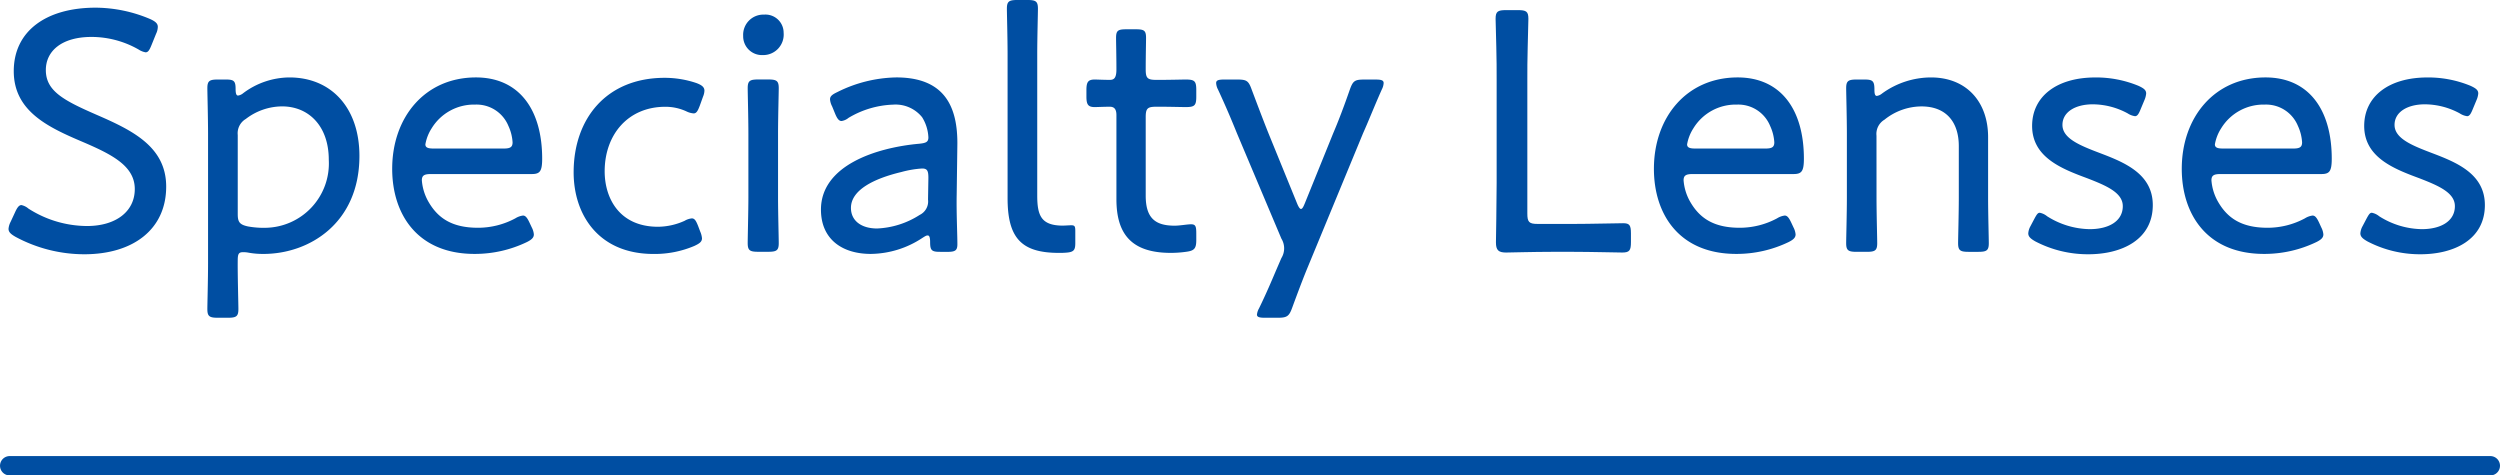
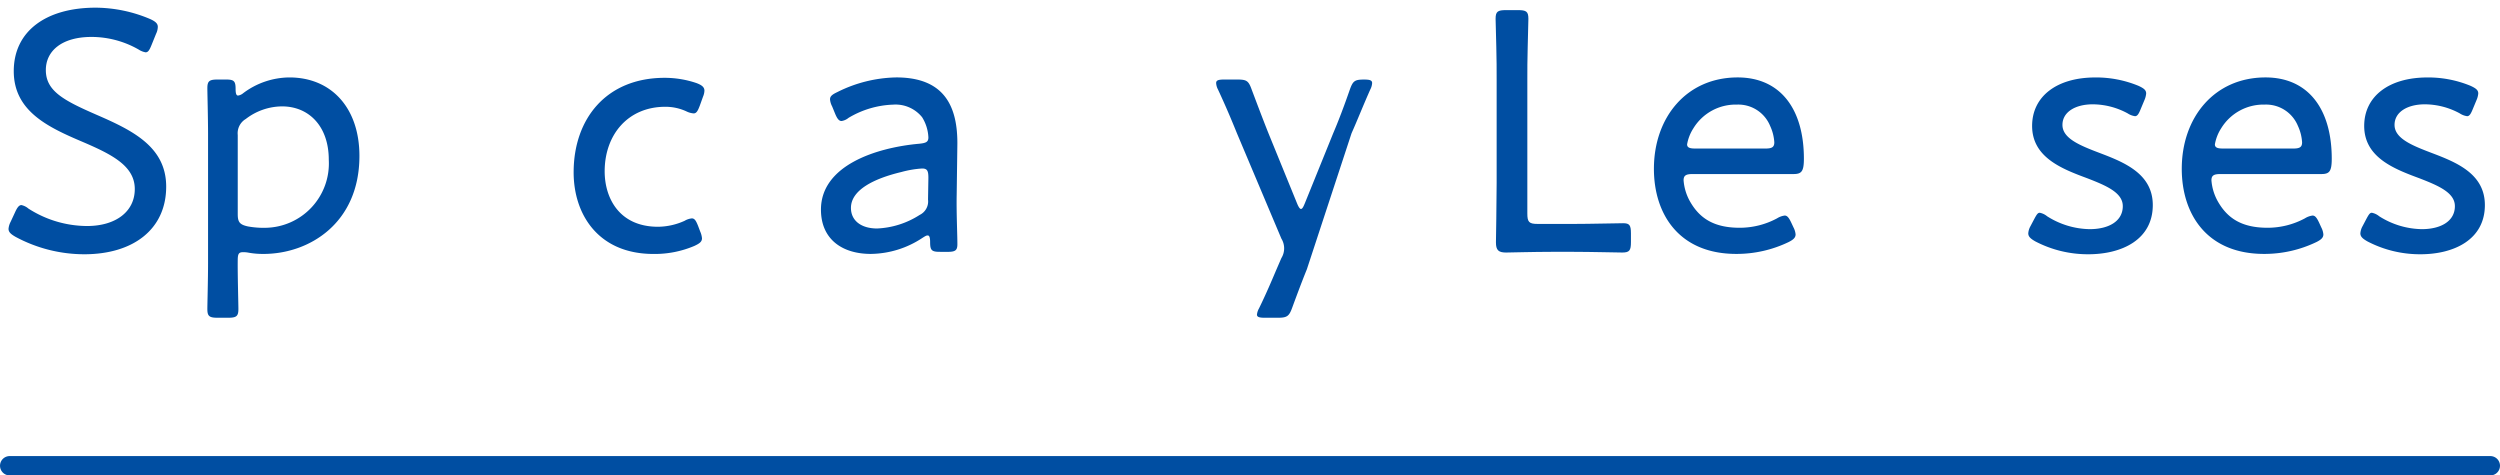
<svg xmlns="http://www.w3.org/2000/svg" width="258" height="49.064" viewBox="0 0 258 49.064">
  <defs>
    <style>.a{isolation:isolate;}.b{fill:#004ea2;}.c{fill:none;stroke:#004ea2;stroke-linecap:round;stroke-width:2px;}</style>
  </defs>
  <g transform="translate(-5455.27 -3913.911)">
    <g class="a">
      <g class="a">
        <path class="b" d="M5472.42,3933.169c0,4.391-3.383,6.982-8.459,6.982a14.971,14.971,0,0,1-7.091-1.8c-.5-.288-.72-.5-.72-.827a1.908,1.908,0,0,1,.216-.721l.468-1.008c.215-.468.4-.72.648-.72a1.639,1.639,0,0,1,.72.361,11.285,11.285,0,0,0,6.047,1.8c2.952,0,4.931-1.476,4.931-3.815,0-2.376-2.34-3.564-5.363-4.859-3.564-1.513-7.127-3.168-7.127-7.308s3.348-6.551,8.459-6.551a14.563,14.563,0,0,1,5.651,1.188c.54.252.756.467.756.792a1.709,1.709,0,0,1-.181.719l-.466,1.153c-.217.54-.361.756-.613.756a1.937,1.937,0,0,1-.719-.288,9.793,9.793,0,0,0-4.86-1.3c-3.06,0-4.716,1.439-4.716,3.42,0,2.159,1.836,3.13,5.22,4.607C5468.964,3927.373,5472.42,3929.066,5472.42,3933.169Z" />
        <path class="b" d="M5479.8,3941.123c0,1.62.073,4.212.073,4.68,0,.756-.216.9-1.081.9h-1.043c-.865,0-1.08-.144-1.08-.9,0-.468.072-3.06.072-4.68v-13.39c0-1.656-.072-4.248-.072-4.715,0-.756.215-.9,1.08-.9h.828c.828,0,1.007.144,1.007.972,0,.468.073.684.252.684a1.1,1.1,0,0,0,.54-.252,8.031,8.031,0,0,1,4.752-1.62c4.391,0,7.235,3.2,7.235,8.1,0,6.947-5.184,10.114-9.9,10.114a8.2,8.2,0,0,1-1.62-.143,2.751,2.751,0,0,0-.5-.036c-.467,0-.54.215-.54.9Zm9.4-10.726c0-3.456-2.051-5.507-4.822-5.507a6.2,6.2,0,0,0-3.745,1.3,1.712,1.712,0,0,0-.828,1.655v8.171c0,.828.217,1.08,1.044,1.261a8.967,8.967,0,0,0,1.8.143A6.641,6.641,0,0,0,5489.2,3930.4Z" />
-         <path class="b" d="M5510.148,3937.38a1.907,1.907,0,0,1,.216.72c0,.324-.216.54-.72.792a12.372,12.372,0,0,1-5.4,1.223c-5.9,0-8.5-4.1-8.5-8.782,0-5.327,3.383-9.431,8.639-9.431,4.428,0,6.839,3.276,6.839,8.387,0,1.332-.252,1.584-1.08,1.584h-10.4c-.685,0-.937.144-.937.648a5.248,5.248,0,0,0,.612,2.087c1.008,1.836,2.52,2.808,5.184,2.808a8.157,8.157,0,0,0,3.852-.972,1.93,1.93,0,0,1,.792-.288c.251,0,.431.216.683.756Zm-1.98-8.783a4.689,4.689,0,0,0-.431-1.692,3.547,3.547,0,0,0-3.42-2.2,5.118,5.118,0,0,0-4.5,2.447,4.463,4.463,0,0,0-.648,1.657c0,.323.252.431.829.431h7.235C5507.917,3929.245,5508.168,3929.1,5508.168,3928.6Z" />
        <path class="b" d="M5527.715,3938.5c0,.36-.252.54-.792.792a10.435,10.435,0,0,1-4.212.827c-5.686,0-8.242-4.067-8.242-8.423,0-5.542,3.383-9.754,9.395-9.754a10.233,10.233,0,0,1,3.275.54c.576.215.828.432.828.792a1.747,1.747,0,0,1-.144.612l-.323.9c-.216.577-.361.828-.648.828a2.042,2.042,0,0,1-.756-.215,5.148,5.148,0,0,0-2.16-.468c-3.888,0-6.264,2.915-6.264,6.659,0,2.772,1.512,5.723,5.508,5.723a6.777,6.777,0,0,0,2.736-.612,1.8,1.8,0,0,1,.755-.252c.288,0,.433.252.648.792l.217.576A2.16,2.16,0,0,1,5527.715,3938.5Z" />
-         <path class="b" d="M5536.141,3917.295a2.117,2.117,0,0,1-2.16,2.3,1.939,1.939,0,0,1-2.016-1.981,2.086,2.086,0,0,1,2.16-2.195A1.875,1.875,0,0,1,5536.141,3917.295Zm-2.629,22.6c-.863,0-1.079-.144-1.079-.9,0-.576.071-3.384.071-4.68v-6.587c0-1.656-.071-4.211-.071-4.715,0-.756.216-.9,1.079-.9h1.045c.863,0,1.08.144,1.08.9,0,.467-.072,3.023-.072,4.715v6.587c0,1.476.072,4.176.072,4.68,0,.756-.217.9-1.08.9Z" />
        <path class="b" d="M5552.267,3939.9c-.827,0-1.008-.144-1.008-.972,0-.5-.071-.72-.252-.72-.143,0-.252.072-.54.252a9.8,9.8,0,0,1-5.327,1.655c-2.952,0-5.147-1.511-5.147-4.571,0-4.571,5.722-6.407,10.15-6.8.685-.072.937-.179.937-.648a4.269,4.269,0,0,0-.648-2.087,3.516,3.516,0,0,0-2.988-1.3,9.58,9.58,0,0,0-4.608,1.367,1.47,1.47,0,0,1-.719.324c-.252,0-.433-.215-.648-.719l-.324-.792a1.892,1.892,0,0,1-.217-.72c0-.324.217-.5.756-.756a14.064,14.064,0,0,1,6.084-1.512c4.967,0,6.371,2.988,6.3,7.055L5554,3934c-.036,1.872.072,4.14.072,5.112,0,.648-.216.792-1.044.792Zm-1.835-8.6a10.538,10.538,0,0,0-2.125.359c-2.879.685-5.219,1.872-5.219,3.708,0,1.332,1.08,2.124,2.7,2.124a8.8,8.8,0,0,0,4.392-1.4,1.549,1.549,0,0,0,.863-1.584l.037-2.231C5551.08,3931.549,5550.971,3931.3,5550.432,3931.3Z" />
-         <path class="b" d="M5565.444,3939.972a7.8,7.8,0,0,1-.9.036c-3.886,0-5.291-1.548-5.291-5.651v-14.831c0-1.656-.072-4.248-.072-4.715,0-.756.217-.9,1.08-.9h1.044c.864,0,1.08.144,1.08.9,0,.467-.072,3.059-.072,4.715V3934.1c0,2.087.433,3.059,2.556,3.095.324,0,.72-.036.972-.036.36,0,.4.144.4.612v1.26C5566.236,3939.684,5566.092,3939.9,5565.444,3939.972Z" />
-         <path class="b" d="M5578.727,3938.676c0,.9-.216,1.116-1.08,1.224a11.169,11.169,0,0,1-1.547.108c-4.1,0-5.615-1.98-5.615-5.544v-8.675c0-.647-.252-.863-.685-.863-.612,0-1.3.036-1.548.036-.683,0-.863-.252-.863-1.08v-.684c0-.828.18-1.08.863-1.08.252,0,.9.036,1.548.036.433,0,.685-.18.685-1.08,0-1.368-.037-2.771-.037-3.24,0-.756.18-.9,1.045-.9h1.007c.864,0,1.043.143,1.043.9,0,.469-.035,1.872-.035,3.24,0,.9.18,1.08,1.08,1.08h.539c.792,0,2.233-.036,2.485-.036.935,0,1.115.144,1.115,1.08v.684c0,.935-.18,1.08-1.115,1.08-.289,0-1.693-.036-2.485-.036h-.539c-.9,0-1.08.18-1.08,1.08v8.1c0,2.339,1.008,3.095,2.988,3.095.54,0,1.3-.144,1.692-.144.467,0,.539.217.539.936Z" />
-         <path class="b" d="M5590.139,3941.7c-.5,1.224-1.008,2.592-1.512,3.96-.324.9-.539,1.044-1.511,1.044h-1.3c-.576,0-.828-.072-.828-.324a1.651,1.651,0,0,1,.215-.648c.755-1.547,1.332-2.915,1.728-3.851l.576-1.332a1.916,1.916,0,0,0,0-2.016l-4.572-10.835c-.611-1.511-1.223-2.952-1.979-4.571a1.591,1.591,0,0,1-.18-.648c0-.288.252-.36.827-.36h1.369c.971,0,1.151.144,1.475,1.044.612,1.619,1.152,3.06,1.728,4.5l2.951,7.236c.145.359.288.576.4.576.143,0,.252-.217.4-.576l2.916-7.2c.613-1.439,1.152-2.88,1.728-4.535.324-.9.5-1.044,1.476-1.044h1.188c.576,0,.828.072.828.36a1.6,1.6,0,0,1-.181.648c-.755,1.691-1.331,3.167-1.943,4.535Z" />
+         <path class="b" d="M5590.139,3941.7c-.5,1.224-1.008,2.592-1.512,3.96-.324.9-.539,1.044-1.511,1.044h-1.3c-.576,0-.828-.072-.828-.324a1.651,1.651,0,0,1,.215-.648c.755-1.547,1.332-2.915,1.728-3.851l.576-1.332a1.916,1.916,0,0,0,0-2.016l-4.572-10.835c-.611-1.511-1.223-2.952-1.979-4.571a1.591,1.591,0,0,1-.18-.648c0-.288.252-.36.827-.36h1.369c.971,0,1.151.144,1.475,1.044.612,1.619,1.152,3.06,1.728,4.5l2.951,7.236c.145.359.288.576.4.576.143,0,.252-.217.4-.576l2.916-7.2c.613-1.439,1.152-2.88,1.728-4.535.324-.9.5-1.044,1.476-1.044c.576,0,.828.072.828.36a1.6,1.6,0,0,1-.181.648c-.755,1.691-1.331,3.167-1.943,4.535Z" />
        <path class="b" d="M5615.339,3939.9c-1.692,0-4.391.072-4.643.072-.792,0-1.044-.252-1.044-1.044,0-.324.072-4.1.072-6.119v-10.655c0-.972,0-2.268-.036-3.42-.036-1.332-.072-2.627-.072-2.879,0-.756.217-.9,1.08-.9h1.223c.865,0,1.081.144,1.081.9,0,.252-.037,1.511-.073,2.988-.036,1.115-.036,2.375-.036,3.311v13.787c0,.9.18,1.08,1.08,1.08h3.672c1.728,0,4.463-.073,5.147-.073.648,0,.793.216.793,1.044v.9c0,.864-.145,1.08-.9,1.08-.468,0-3.311-.072-5.039-.072Z" />
        <path class="b" d="M5640.358,3937.38a1.915,1.915,0,0,1,.217.72c0,.324-.217.54-.721.792a12.364,12.364,0,0,1-5.4,1.223c-5.9,0-8.5-4.1-8.5-8.782,0-5.327,3.384-9.431,8.639-9.431,4.428,0,6.839,3.276,6.839,8.387,0,1.332-.252,1.584-1.08,1.584h-10.4c-.684,0-.936.144-.936.648a5.244,5.244,0,0,0,.611,2.087c1.008,1.836,2.52,2.808,5.184,2.808a8.154,8.154,0,0,0,3.852-.972,1.937,1.937,0,0,1,.791-.288c.252,0,.433.216.685.756Zm-1.979-8.783a4.682,4.682,0,0,0-.432-1.692,3.546,3.546,0,0,0-3.419-2.2,5.116,5.116,0,0,0-4.5,2.447,4.451,4.451,0,0,0-.649,1.657c0,.323.252.431.829.431h7.235C5638.127,3929.245,5638.379,3929.1,5638.379,3928.6Z" />
-         <path class="b" d="M5648.927,3934.32c0,1.621.072,4.212.072,4.68,0,.756-.215.9-1.081.9h-1.043c-.864,0-1.08-.144-1.08-.9,0-.468.073-3.059.073-4.68v-6.587c0-1.656-.073-4.248-.073-4.715,0-.756.216-.9,1.08-.9h.792c.865,0,1.044.144,1.044,1.044,0,.468.073.648.252.648a1.11,1.11,0,0,0,.539-.252,8.623,8.623,0,0,1,5.04-1.656c3.671,0,5.9,2.52,5.9,6.156v6.262c0,1.621.072,4.212.072,4.68,0,.756-.217.9-1.08.9h-1.008c-.864,0-1.08-.144-1.08-.9,0-.468.072-3.059.072-4.68v-5.327c0-2.519-1.332-4.1-3.851-4.1a6.134,6.134,0,0,0-3.817,1.368,1.713,1.713,0,0,0-.827,1.655Z" />
        <path class="b" d="M5677.438,3935.076c0,3.528-3.131,5.075-6.658,5.075a11.705,11.705,0,0,1-5.473-1.332c-.5-.287-.719-.5-.719-.827a1.751,1.751,0,0,1,.215-.719l.361-.685c.288-.54.4-.72.612-.72a1.707,1.707,0,0,1,.756.361,8.426,8.426,0,0,0,4.39,1.331c1.981,0,3.42-.827,3.42-2.375,0-1.405-1.727-2.124-3.672-2.88-2.627-.972-5.686-2.16-5.686-5.4,0-3.023,2.519-5,6.515-5a11.438,11.438,0,0,1,4.463.864c.54.252.792.432.792.792a2.154,2.154,0,0,1-.179.683l-.361.865c-.215.54-.36.792-.612.792a1.826,1.826,0,0,1-.756-.289,7.618,7.618,0,0,0-3.6-.935c-1.8,0-3.131.792-3.131,2.123,0,1.4,1.8,2.124,3.886,2.916C5674.559,3930.685,5677.438,3931.873,5677.438,3935.076Z" />
        <path class="b" d="M5694.826,3937.38a1.925,1.925,0,0,1,.216.72c0,.324-.216.54-.72.792a12.376,12.376,0,0,1-5.4,1.223c-5.9,0-8.494-4.1-8.494-8.782,0-5.327,3.383-9.431,8.639-9.431,4.428,0,6.839,3.276,6.839,8.387,0,1.332-.252,1.584-1.08,1.584h-10.4c-.684,0-.936.144-.936.648a5.25,5.25,0,0,0,.612,2.087c1.008,1.836,2.52,2.808,5.184,2.808a8.148,8.148,0,0,0,3.851-.972,1.937,1.937,0,0,1,.792-.288c.252,0,.432.216.684.756Zm-1.98-8.783a4.689,4.689,0,0,0-.431-1.692,3.548,3.548,0,0,0-3.42-2.2,5.118,5.118,0,0,0-4.5,2.447,4.438,4.438,0,0,0-.648,1.657c0,.323.252.431.828.431h7.236C5692.594,3929.245,5692.846,3929.1,5692.846,3928.6Z" />
        <path class="b" d="M5711.709,3935.076c0,3.528-3.13,5.075-6.658,5.075a11.7,11.7,0,0,1-5.472-1.332c-.5-.287-.719-.5-.719-.827a1.736,1.736,0,0,1,.215-.719l.36-.685c.288-.54.4-.72.612-.72a1.707,1.707,0,0,1,.756.361,8.433,8.433,0,0,0,4.391,1.331c1.98,0,3.42-.827,3.42-2.375,0-1.405-1.728-2.124-3.672-2.88-2.627-.972-5.687-2.16-5.687-5.4,0-3.023,2.52-5,6.515-5a11.439,11.439,0,0,1,4.464.864c.54.252.792.432.792.792a2.134,2.134,0,0,1-.18.683l-.36.865c-.216.54-.361.792-.612.792a1.826,1.826,0,0,1-.756-.289,7.625,7.625,0,0,0-3.6-.935c-1.8,0-3.131.792-3.131,2.123,0,1.4,1.8,2.124,3.887,2.916C5708.831,3930.685,5711.709,3931.873,5711.709,3935.076Z" />
      </g>
    </g>
    <line class="c" x2="256" transform="translate(5456.27 3961.976)" />
  </g>
</svg>